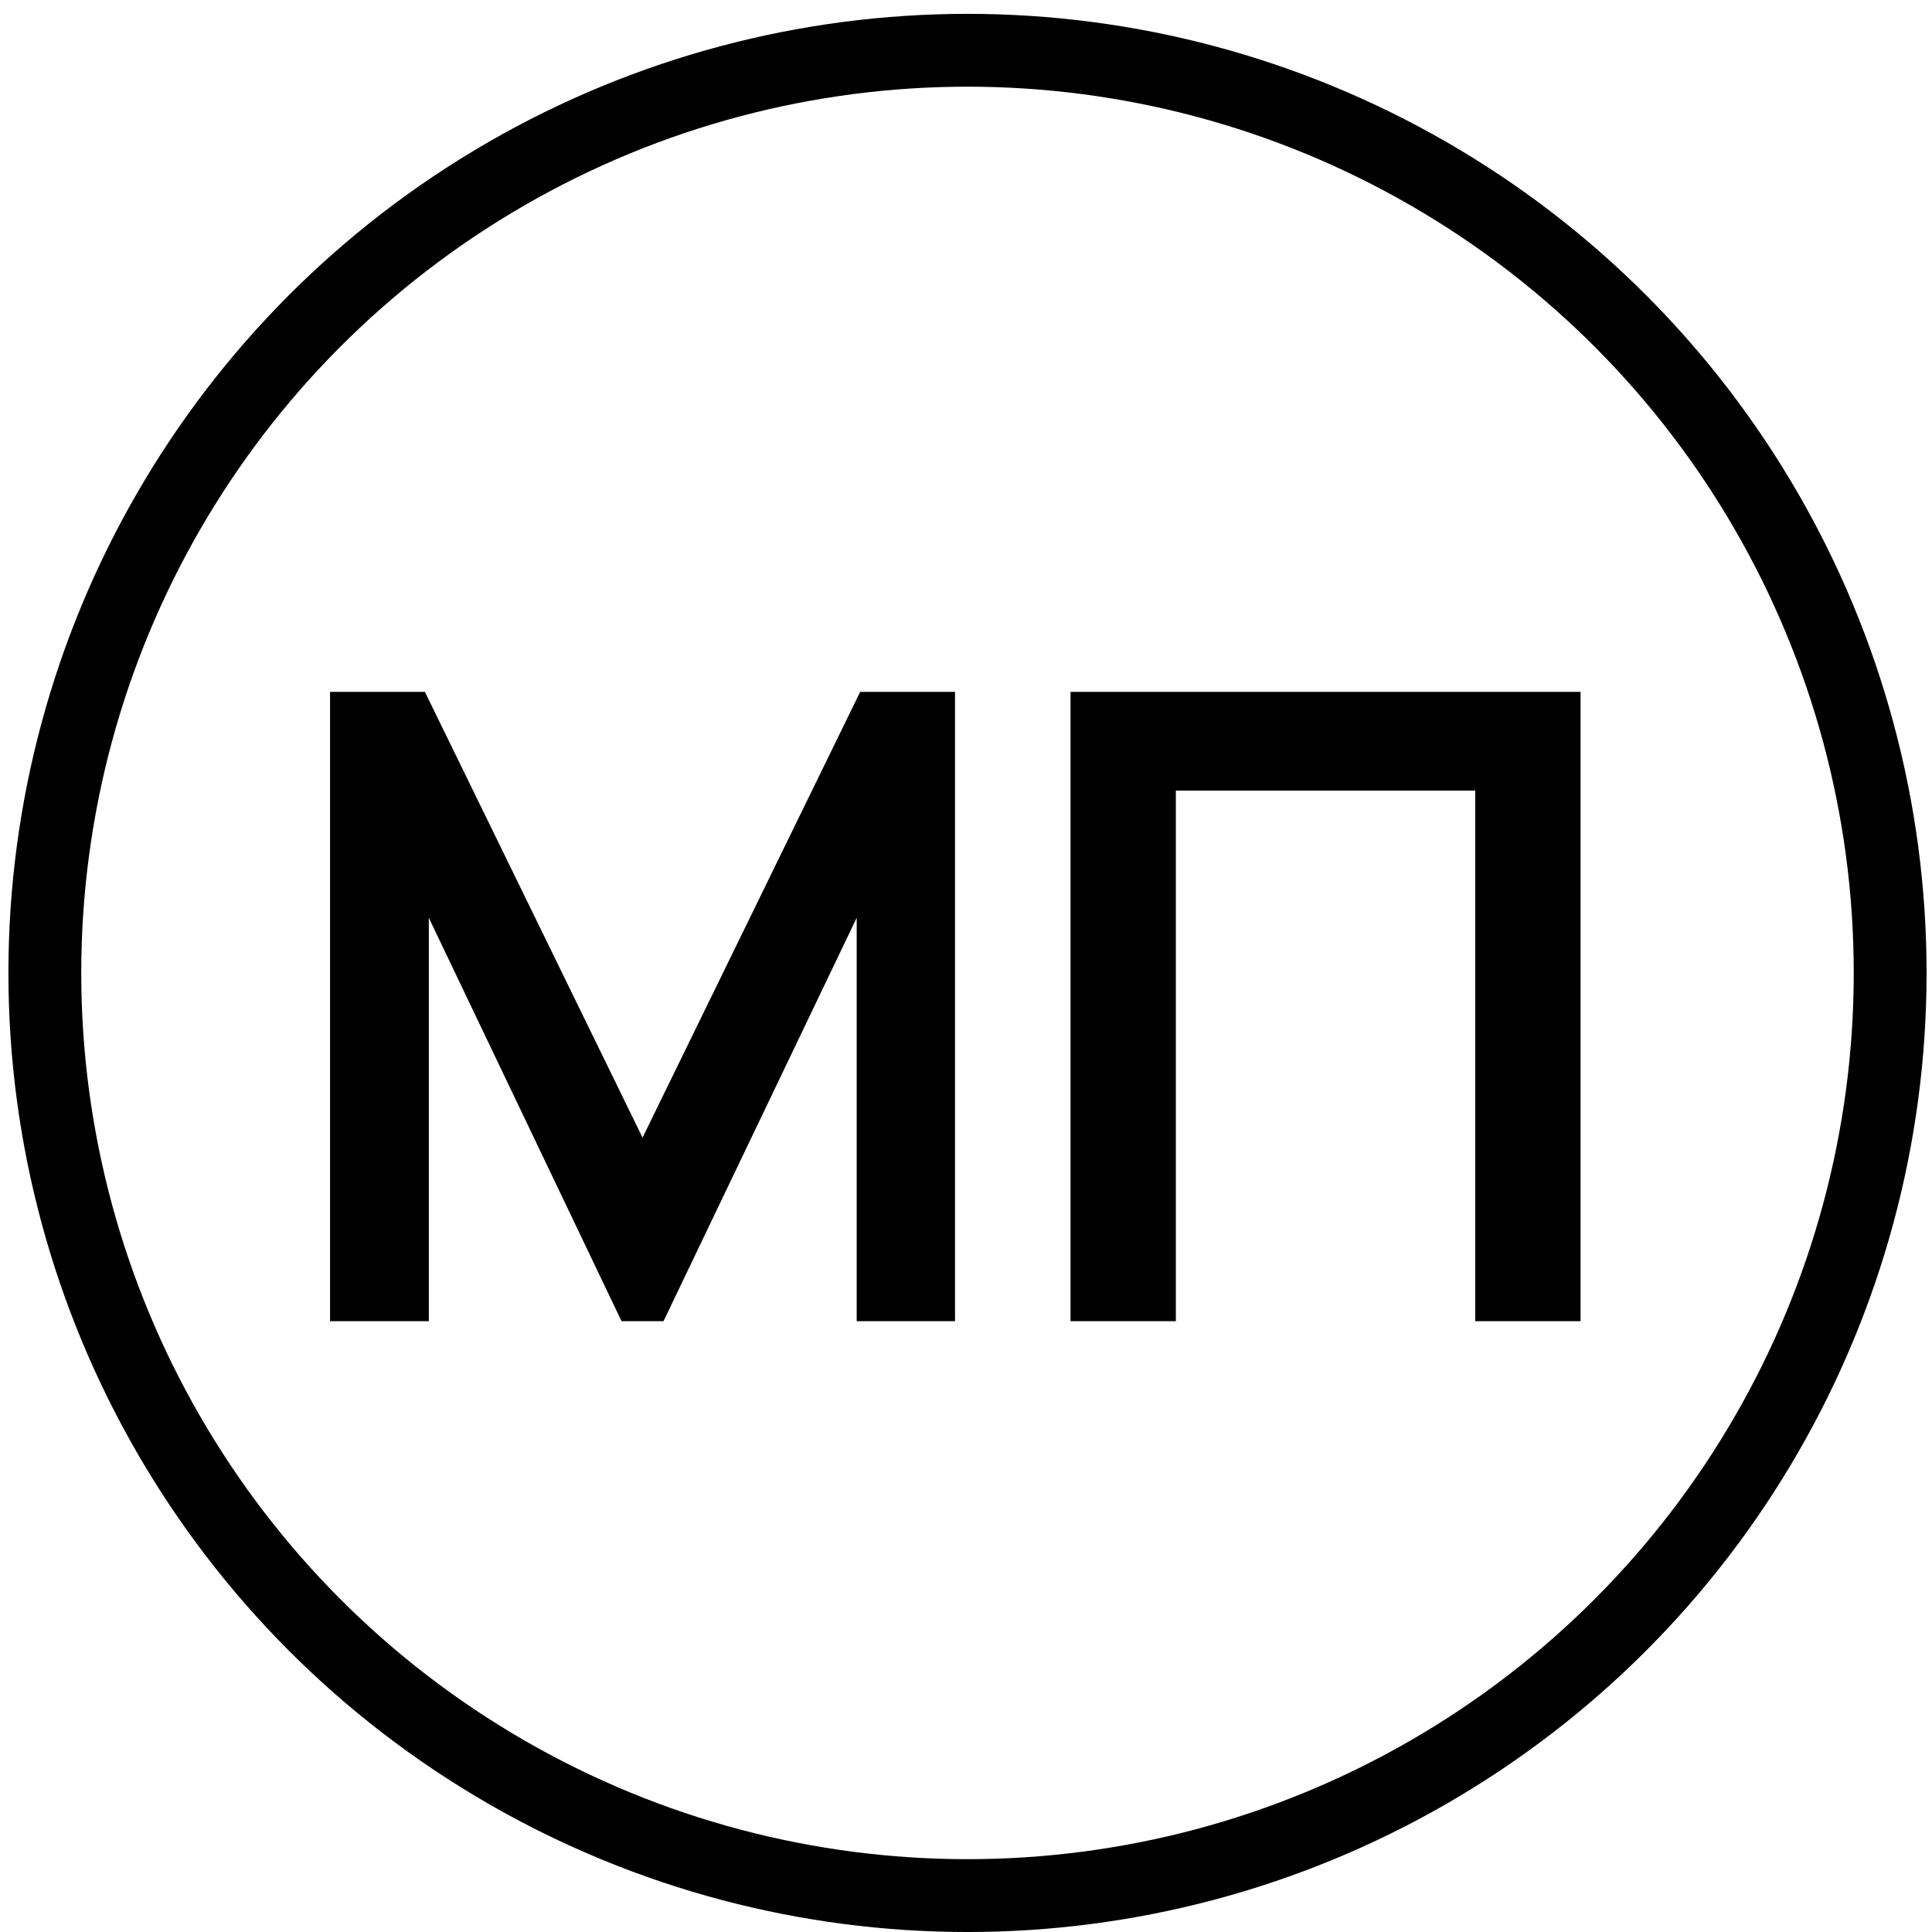
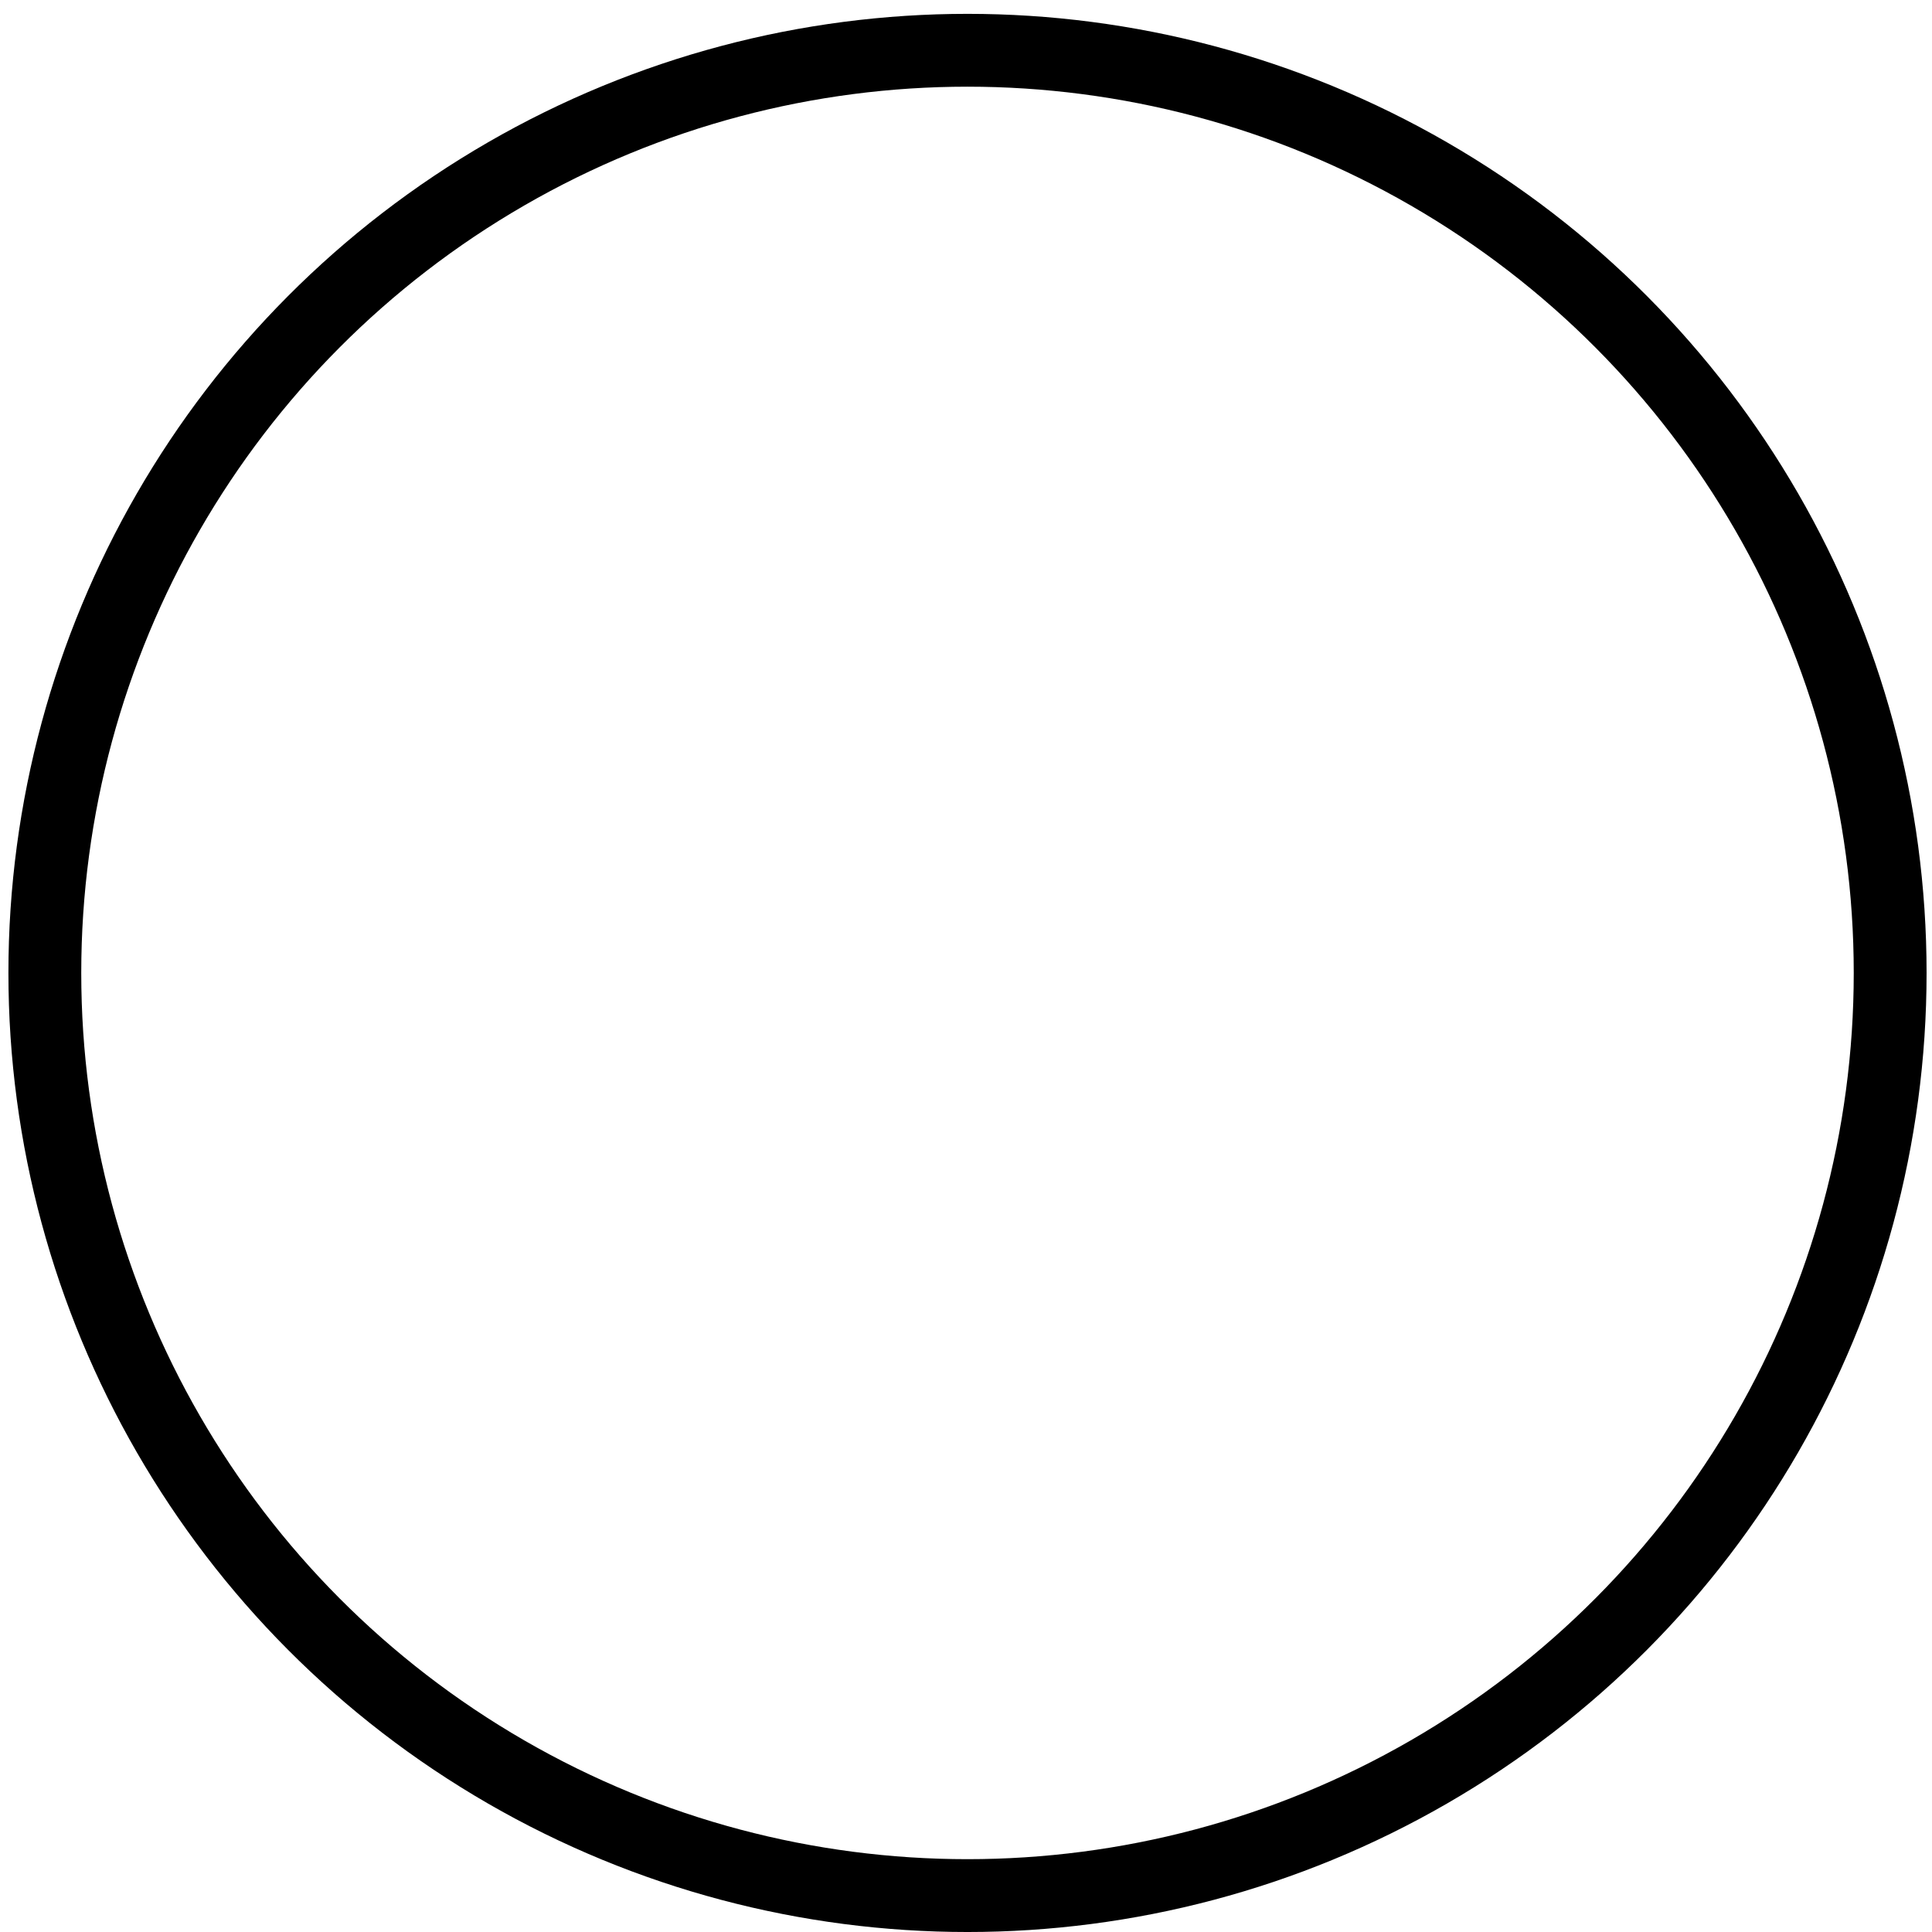
<svg xmlns="http://www.w3.org/2000/svg" width="116" height="116" viewBox="0 0 116 116" fill="none">
  <circle cx="58.09" cy="58.416" r="55.398" stroke="black" stroke-width="4.373" />
-   <path d="M19.816 79.326V41.539H25.511L38.579 68.305L51.647 41.539H57.341V79.326H51.437V55.106L39.838 79.326H37.319L25.747 55.106V79.326H19.816ZM64.276 79.326V41.539H94.899V79.326H88.575V47.47H70.6V79.326H64.276Z" fill="black" />
</svg>